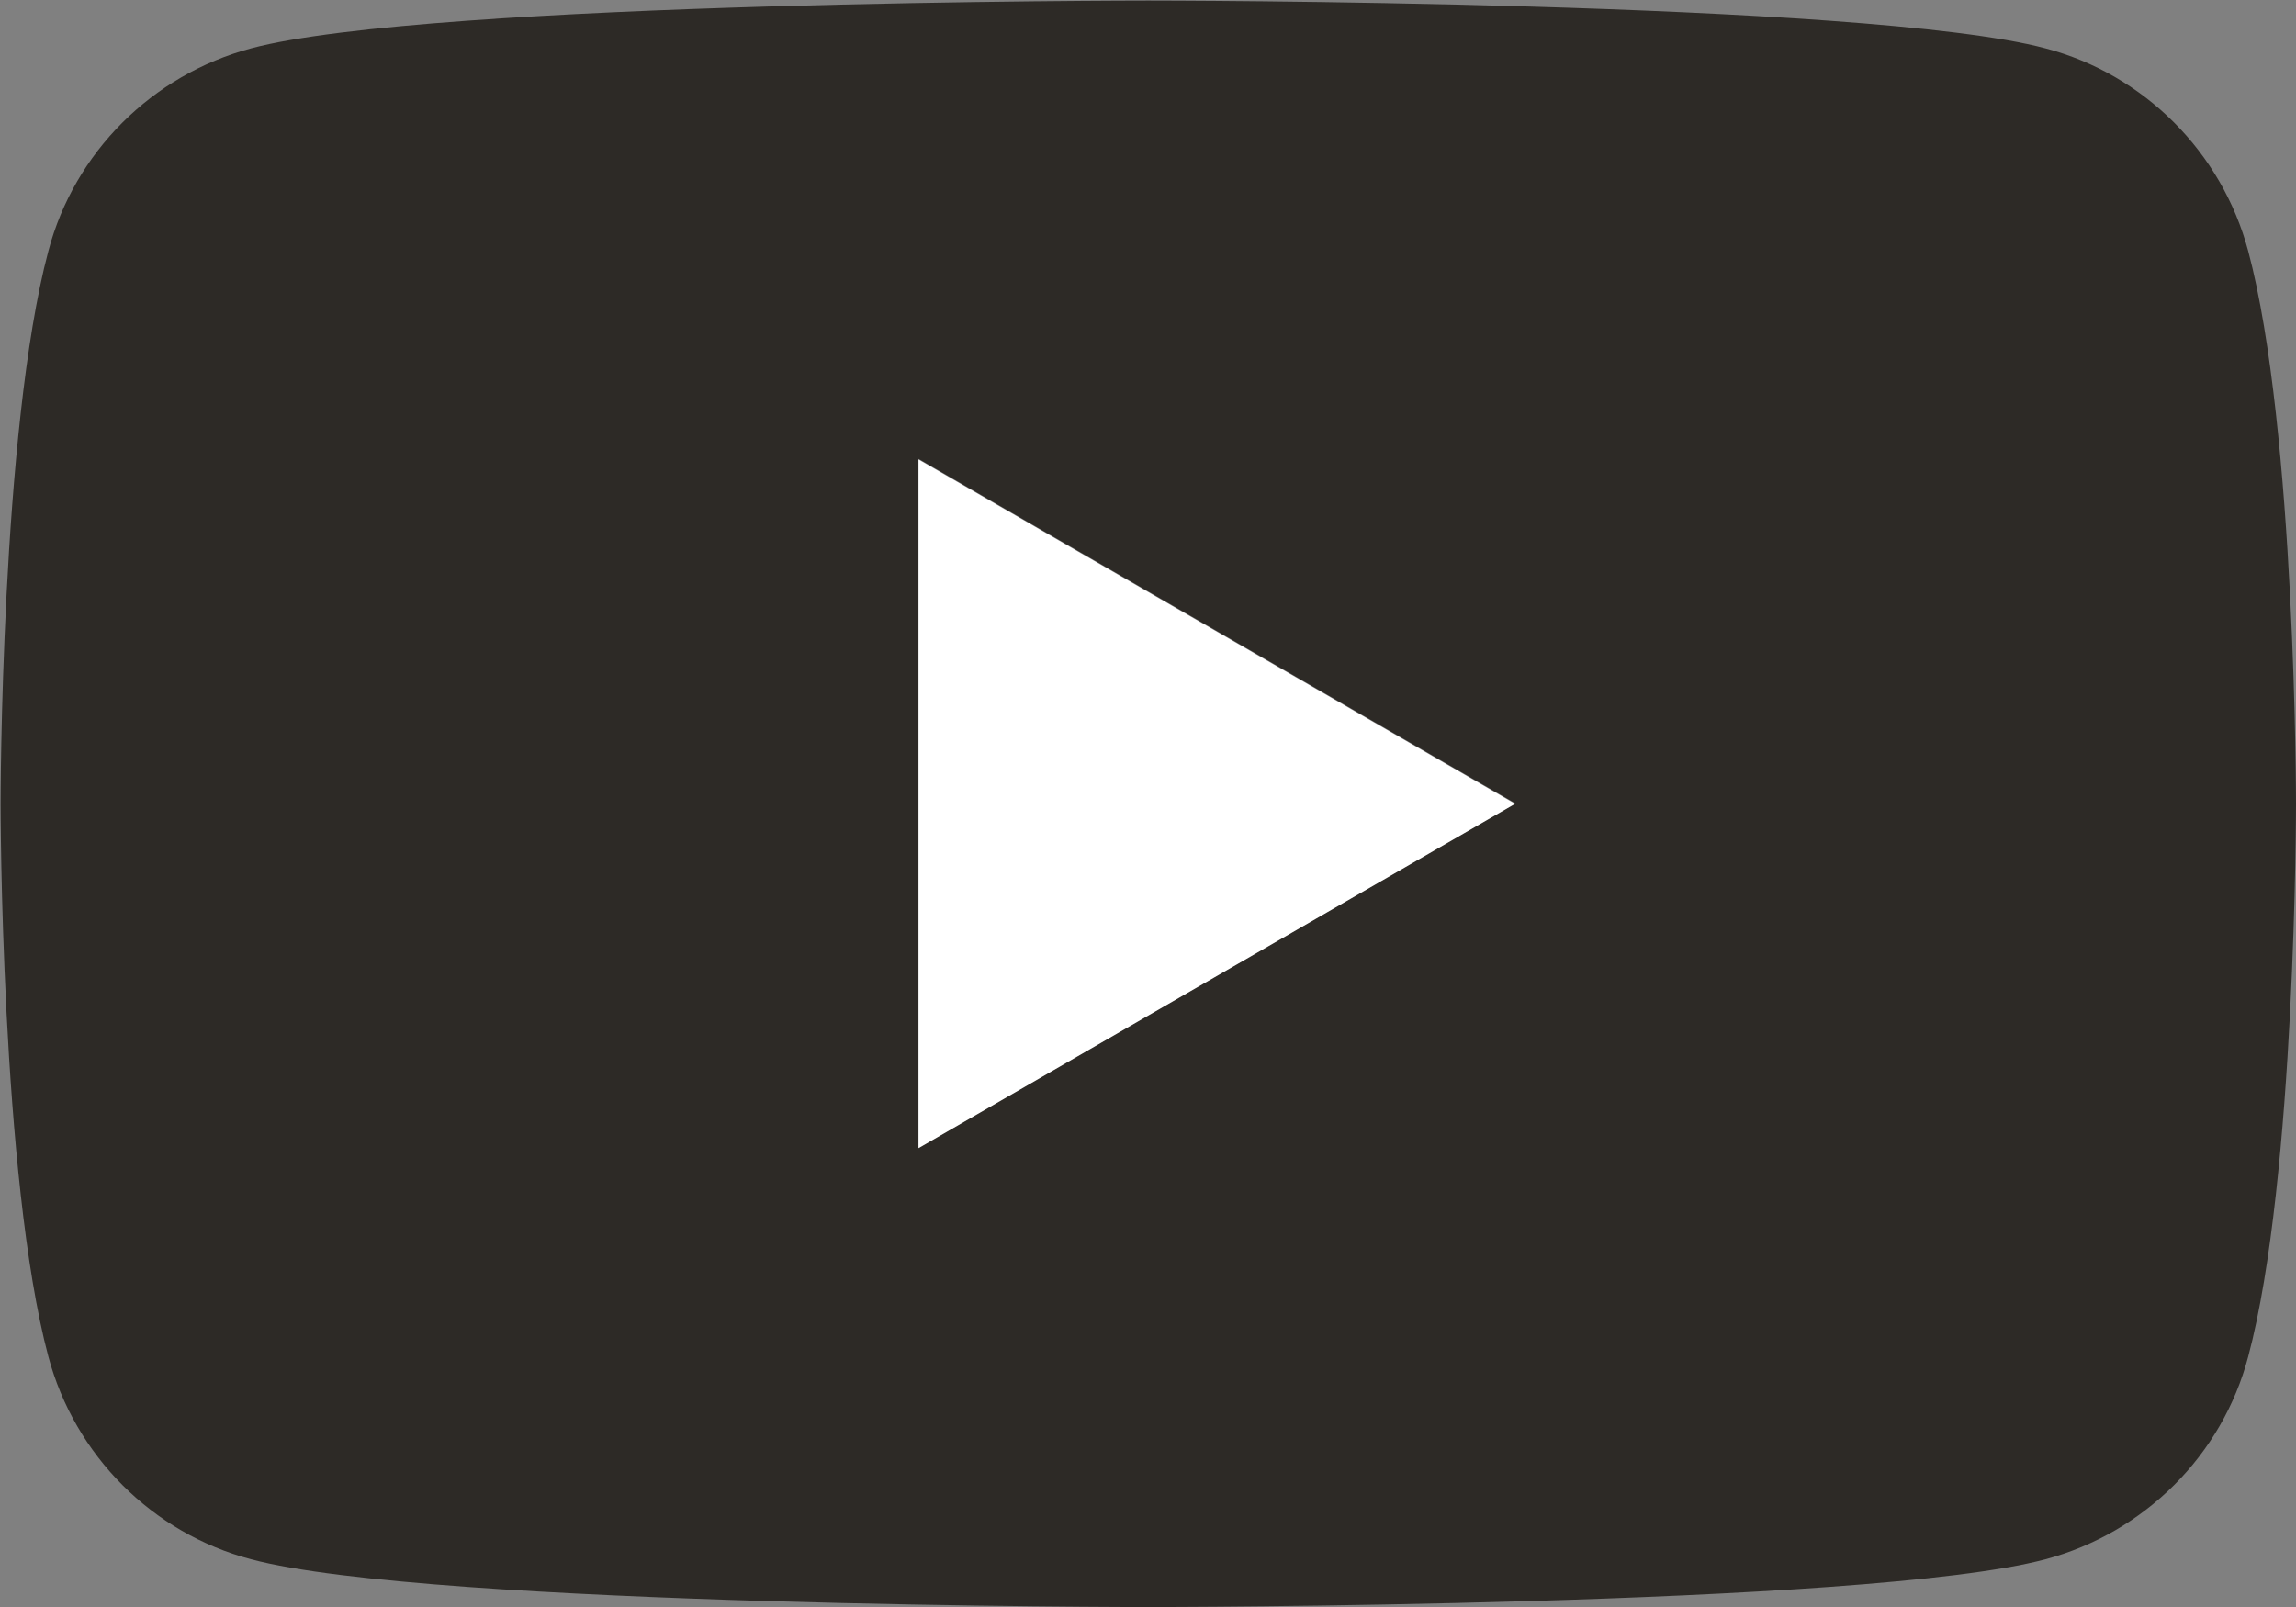
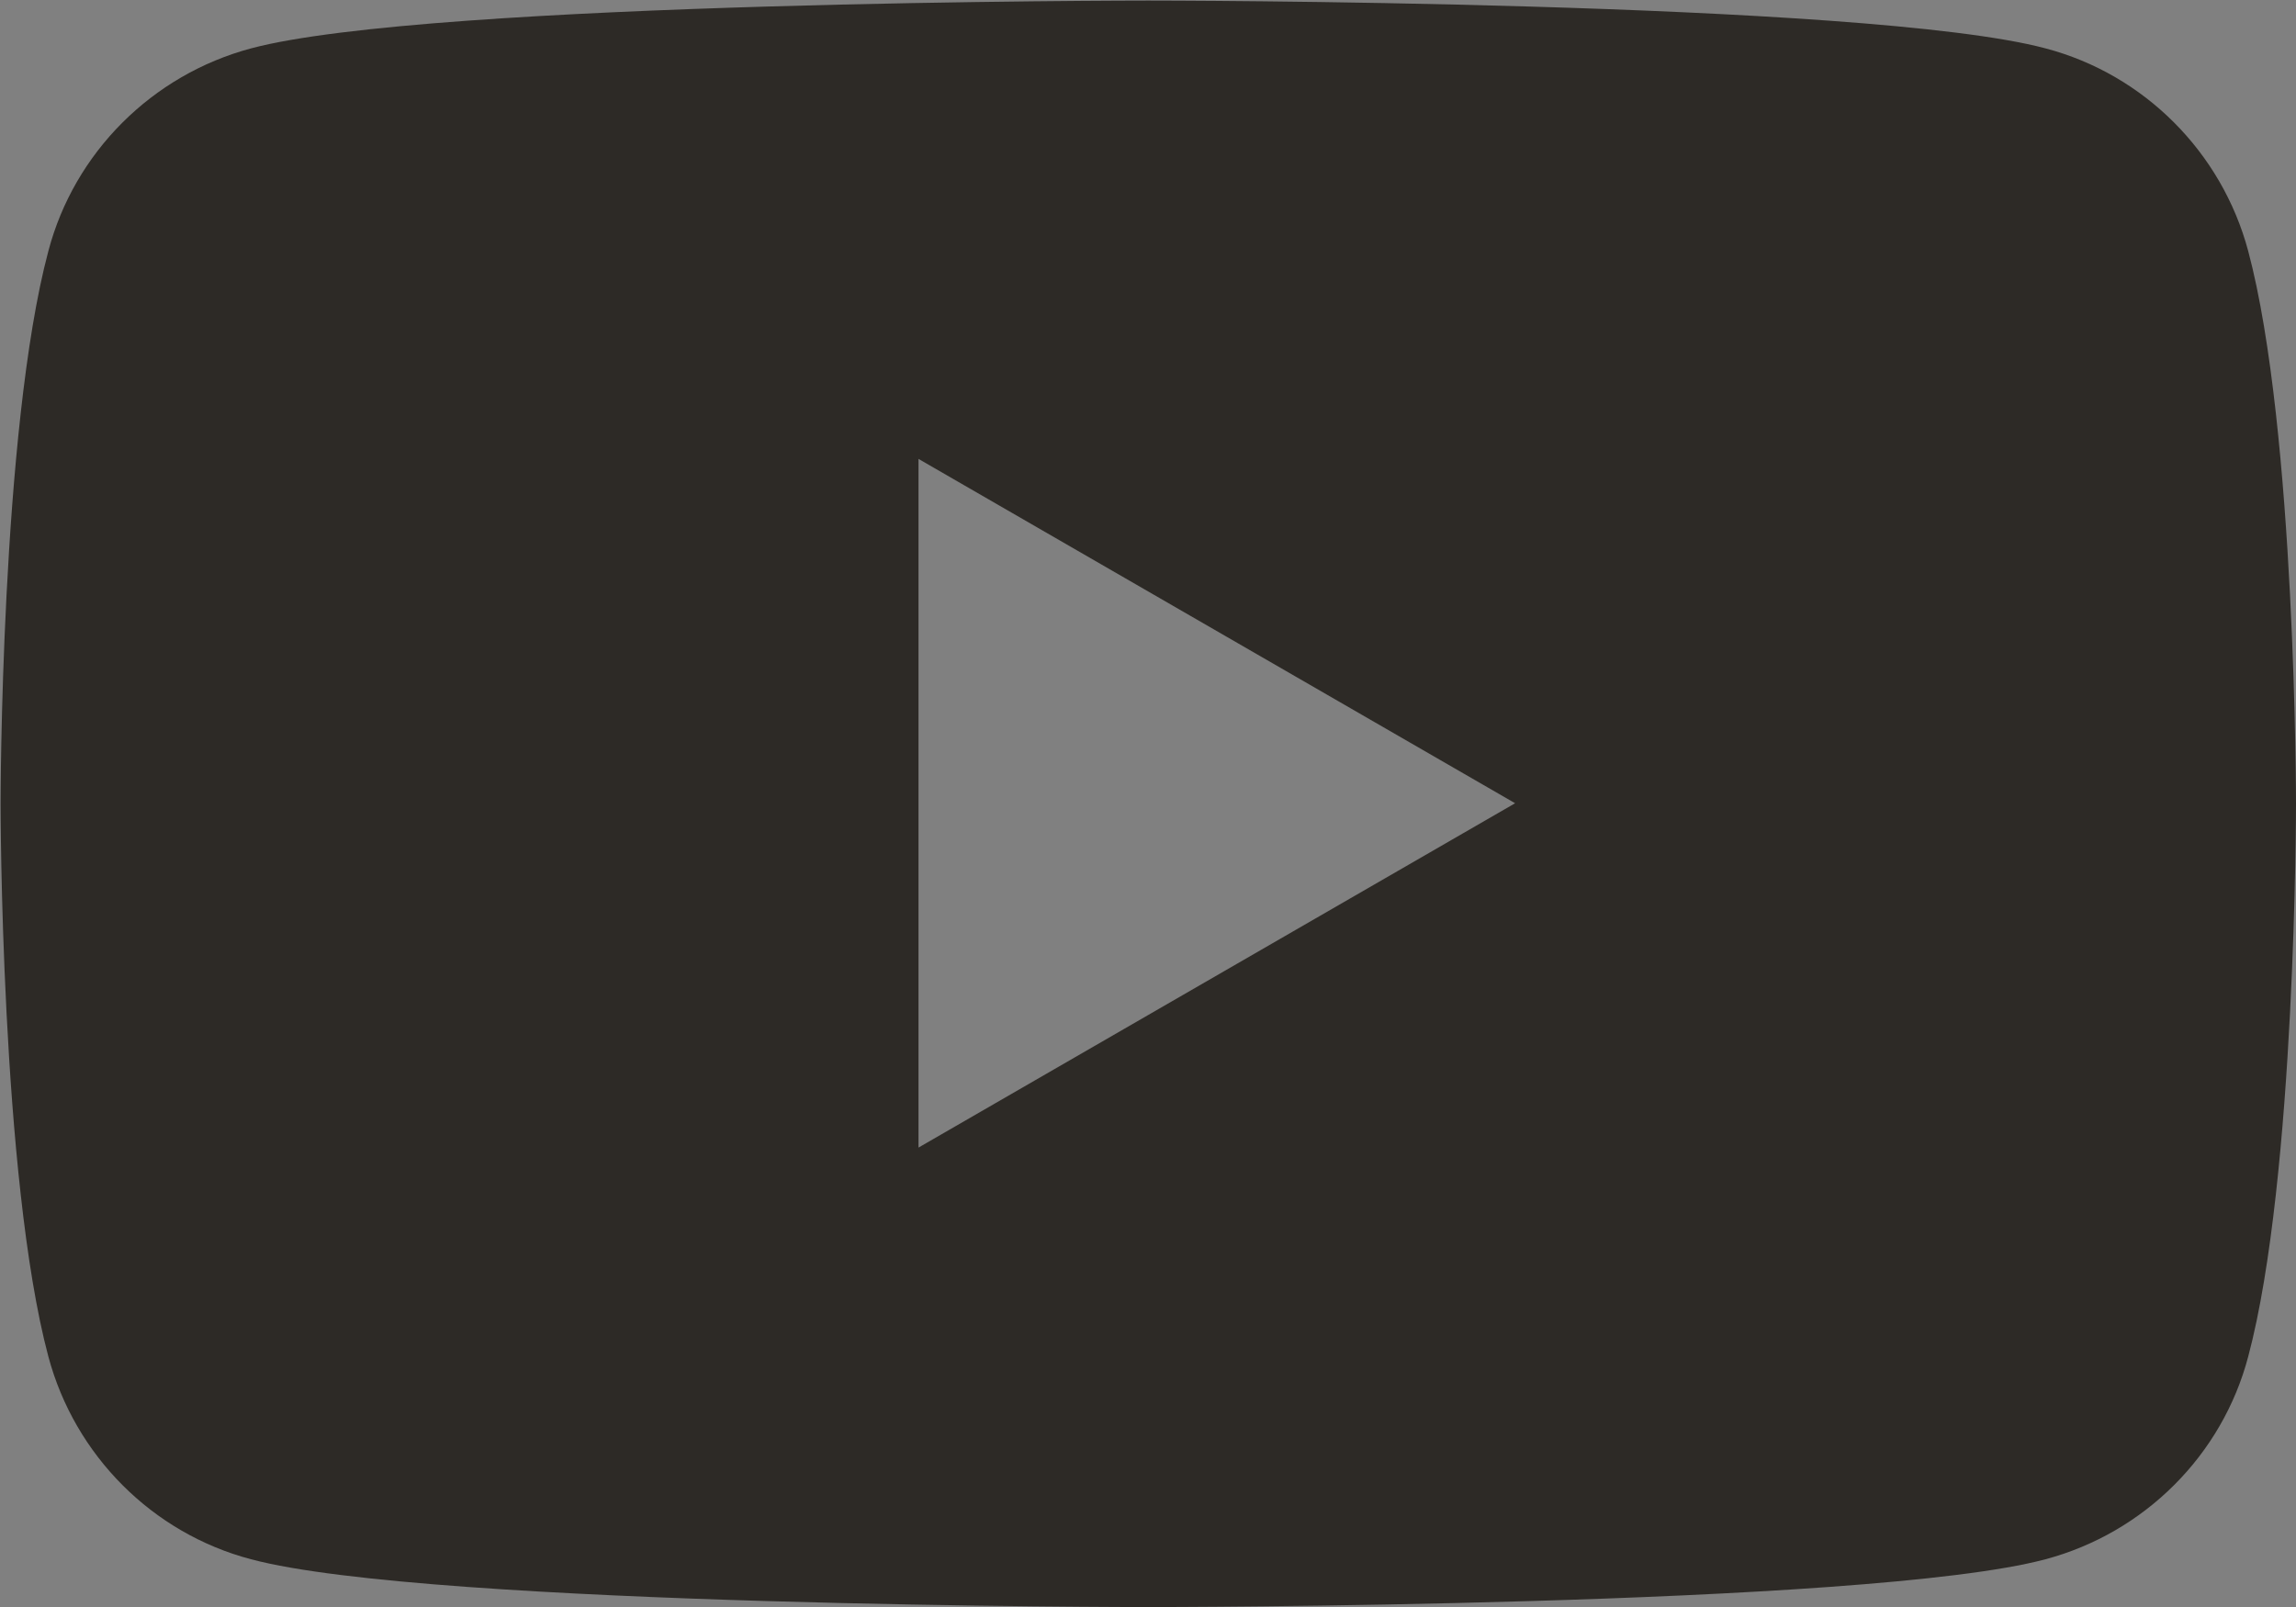
<svg xmlns="http://www.w3.org/2000/svg" id="_レイヤー_2" viewBox="0 0 39.87 27.91">
  <rect x="0" y="0" width="39.87" height="27.91" fill="#808080" stroke="none" />
  <defs>
    <style>.cls-1{fill:#2d2a26;}.cls-1,.cls-2{stroke-width:0px;}.cls-2{fill:#fff;}</style>
  </defs>
  <g id="info">
-     <path class="cls-1" d="M39.04,4.36c-.46-1.72-1.81-3.07-3.52-3.52-3.11-.83-15.58-.83-15.58-.83,0,0-12.47,0-15.58.83-1.72.46-3.07,1.81-3.52,3.52-.83,3.11-.83,9.6-.83,9.6,0,0,0,6.49.83,9.6.46,1.72,1.81,3.07,3.52,3.52,3.11.83,15.58.83,15.58.83,0,0,12.47,0,15.58-.83,1.72-.46,3.07-1.81,3.52-3.52.83-3.11.83-9.6.83-9.6,0,0,0-6.49-.83-9.6ZM15.95,19.94V7.97l10.36,5.98-10.36,5.98Z" />
-     <polygon class="cls-2" points="15.95 19.94 26.31 13.96 15.95 7.98 15.95 19.94" />
+     <path class="cls-1" d="M39.04,4.36c-.46-1.72-1.81-3.07-3.52-3.52-3.11-.83-15.58-.83-15.58-.83,0,0-12.47,0-15.58.83-1.72.46-3.07,1.81-3.52,3.52-.83,3.11-.83,9.6-.83,9.6,0,0,0,6.49.83,9.6.46,1.72,1.81,3.07,3.52,3.52,3.11.83,15.58.83,15.58.83,0,0,12.47,0,15.58-.83,1.72-.46,3.07-1.81,3.52-3.52.83-3.11.83-9.6.83-9.6,0,0,0-6.49-.83-9.6ZM15.95,19.94V7.97l10.36,5.98-10.36,5.98" />
  </g>
</svg>